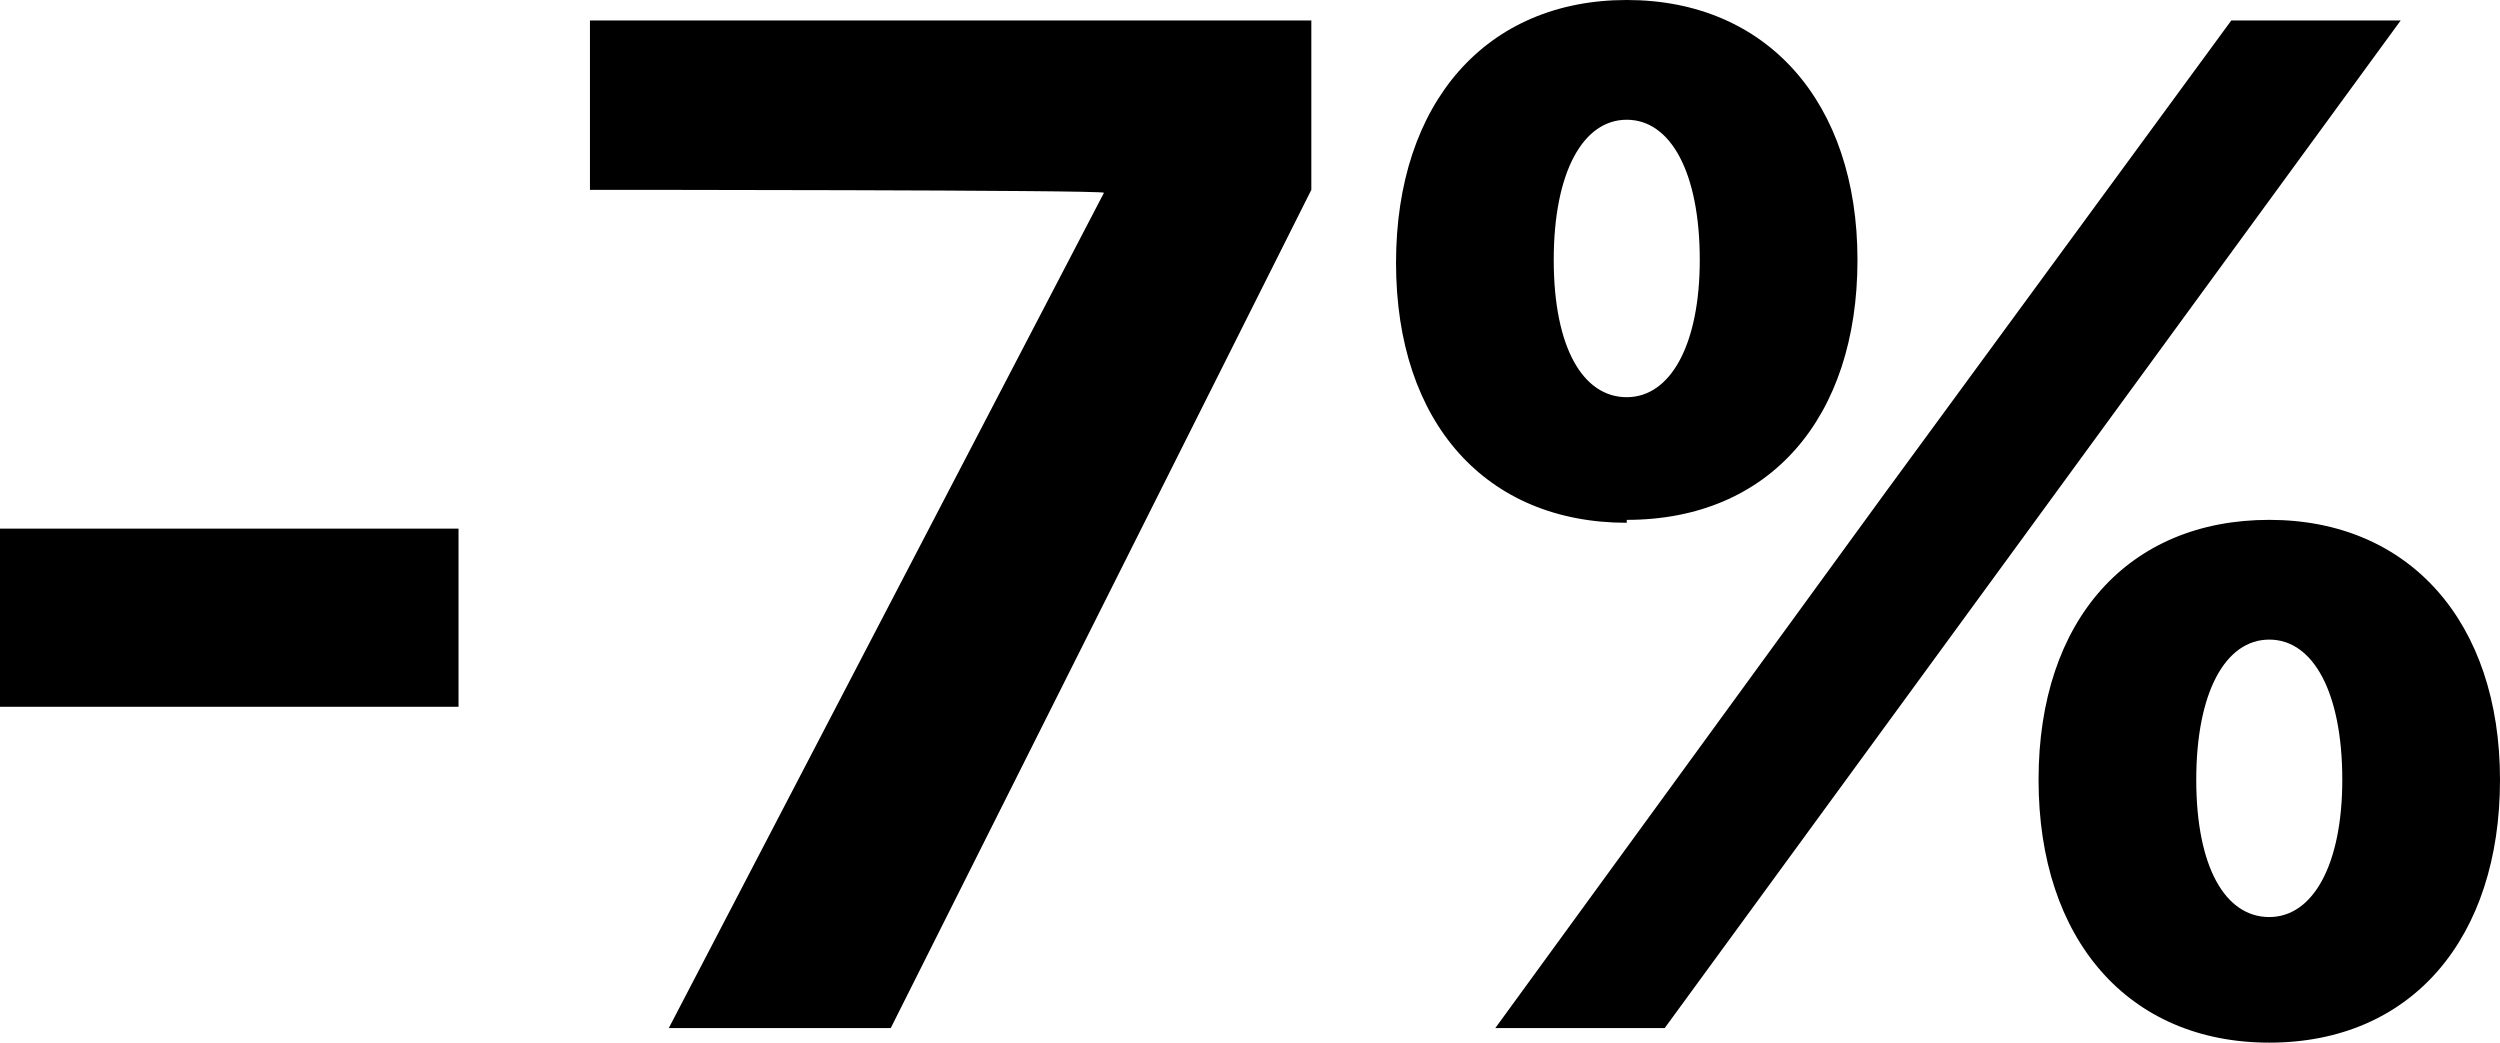
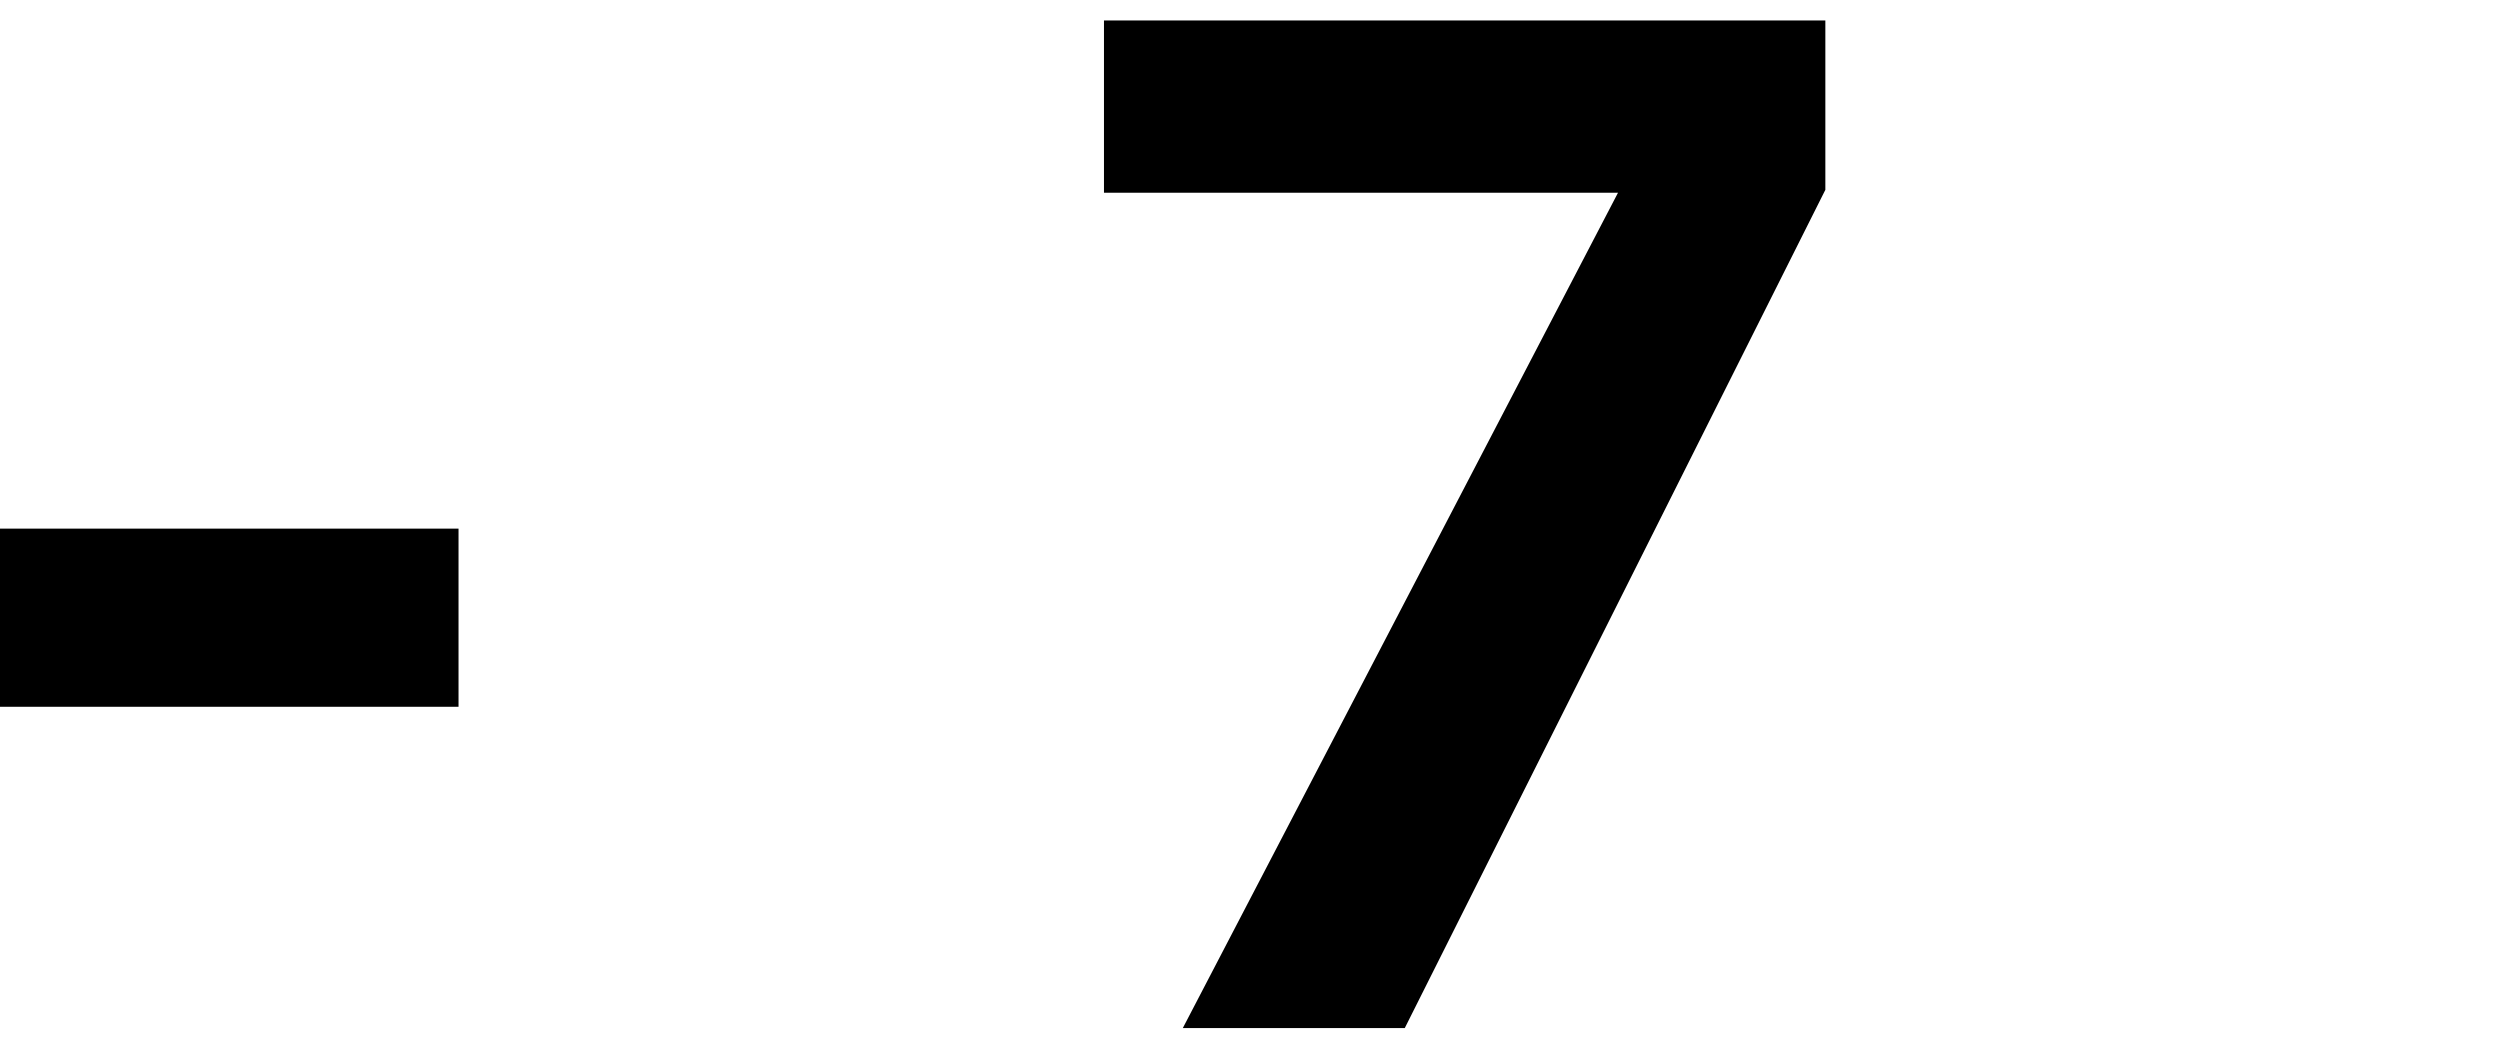
<svg xmlns="http://www.w3.org/2000/svg" id="_Слой_1" width="85.6" height="35.7" viewBox="0 0 85.6 35.7">
  <path d="M0,24.2v-6.1h15.7v6.1H0Z" style="fill:#000; stroke-width:0px;" />
-   <path d="M37.8,6.6h0c0-.1-17.6-.1-17.6-.1V.7h24.7v5.8l-14.4,28.7h-7.6l14.9-28.6Z" style="fill:#000; stroke-width:0px;" />
-   <path d="M55.7,17.9c-4.8,0-7.9-3.4-7.9-8.9S50.9,0,55.7,0s7.9,3.5,7.9,8.9-3,8.9-7.9,8.9ZM51.2,35.2l13.4-18.4L76.4.7h5.8l-13,17.8-12.2,16.7h-5.8ZM58.2,8.9c0-3-1-4.8-2.5-4.8s-2.5,1.8-2.5,4.8,1,4.7,2.5,4.7,2.5-1.8,2.5-4.7ZM77.7,35.7c-4.8,0-7.9-3.5-7.9-9s3.1-8.9,7.9-8.9,7.9,3.5,7.9,8.9-3,9-7.9,9ZM80.2,26.7c0-3-1-4.8-2.5-4.8s-2.5,1.8-2.5,4.8,1,4.7,2.5,4.7,2.5-1.8,2.5-4.7Z" style="fill:#000; stroke-width:0px;" />
+   <path d="M37.8,6.6h0V.7h24.7v5.8l-14.4,28.7h-7.6l14.9-28.6Z" style="fill:#000; stroke-width:0px;" />
</svg>